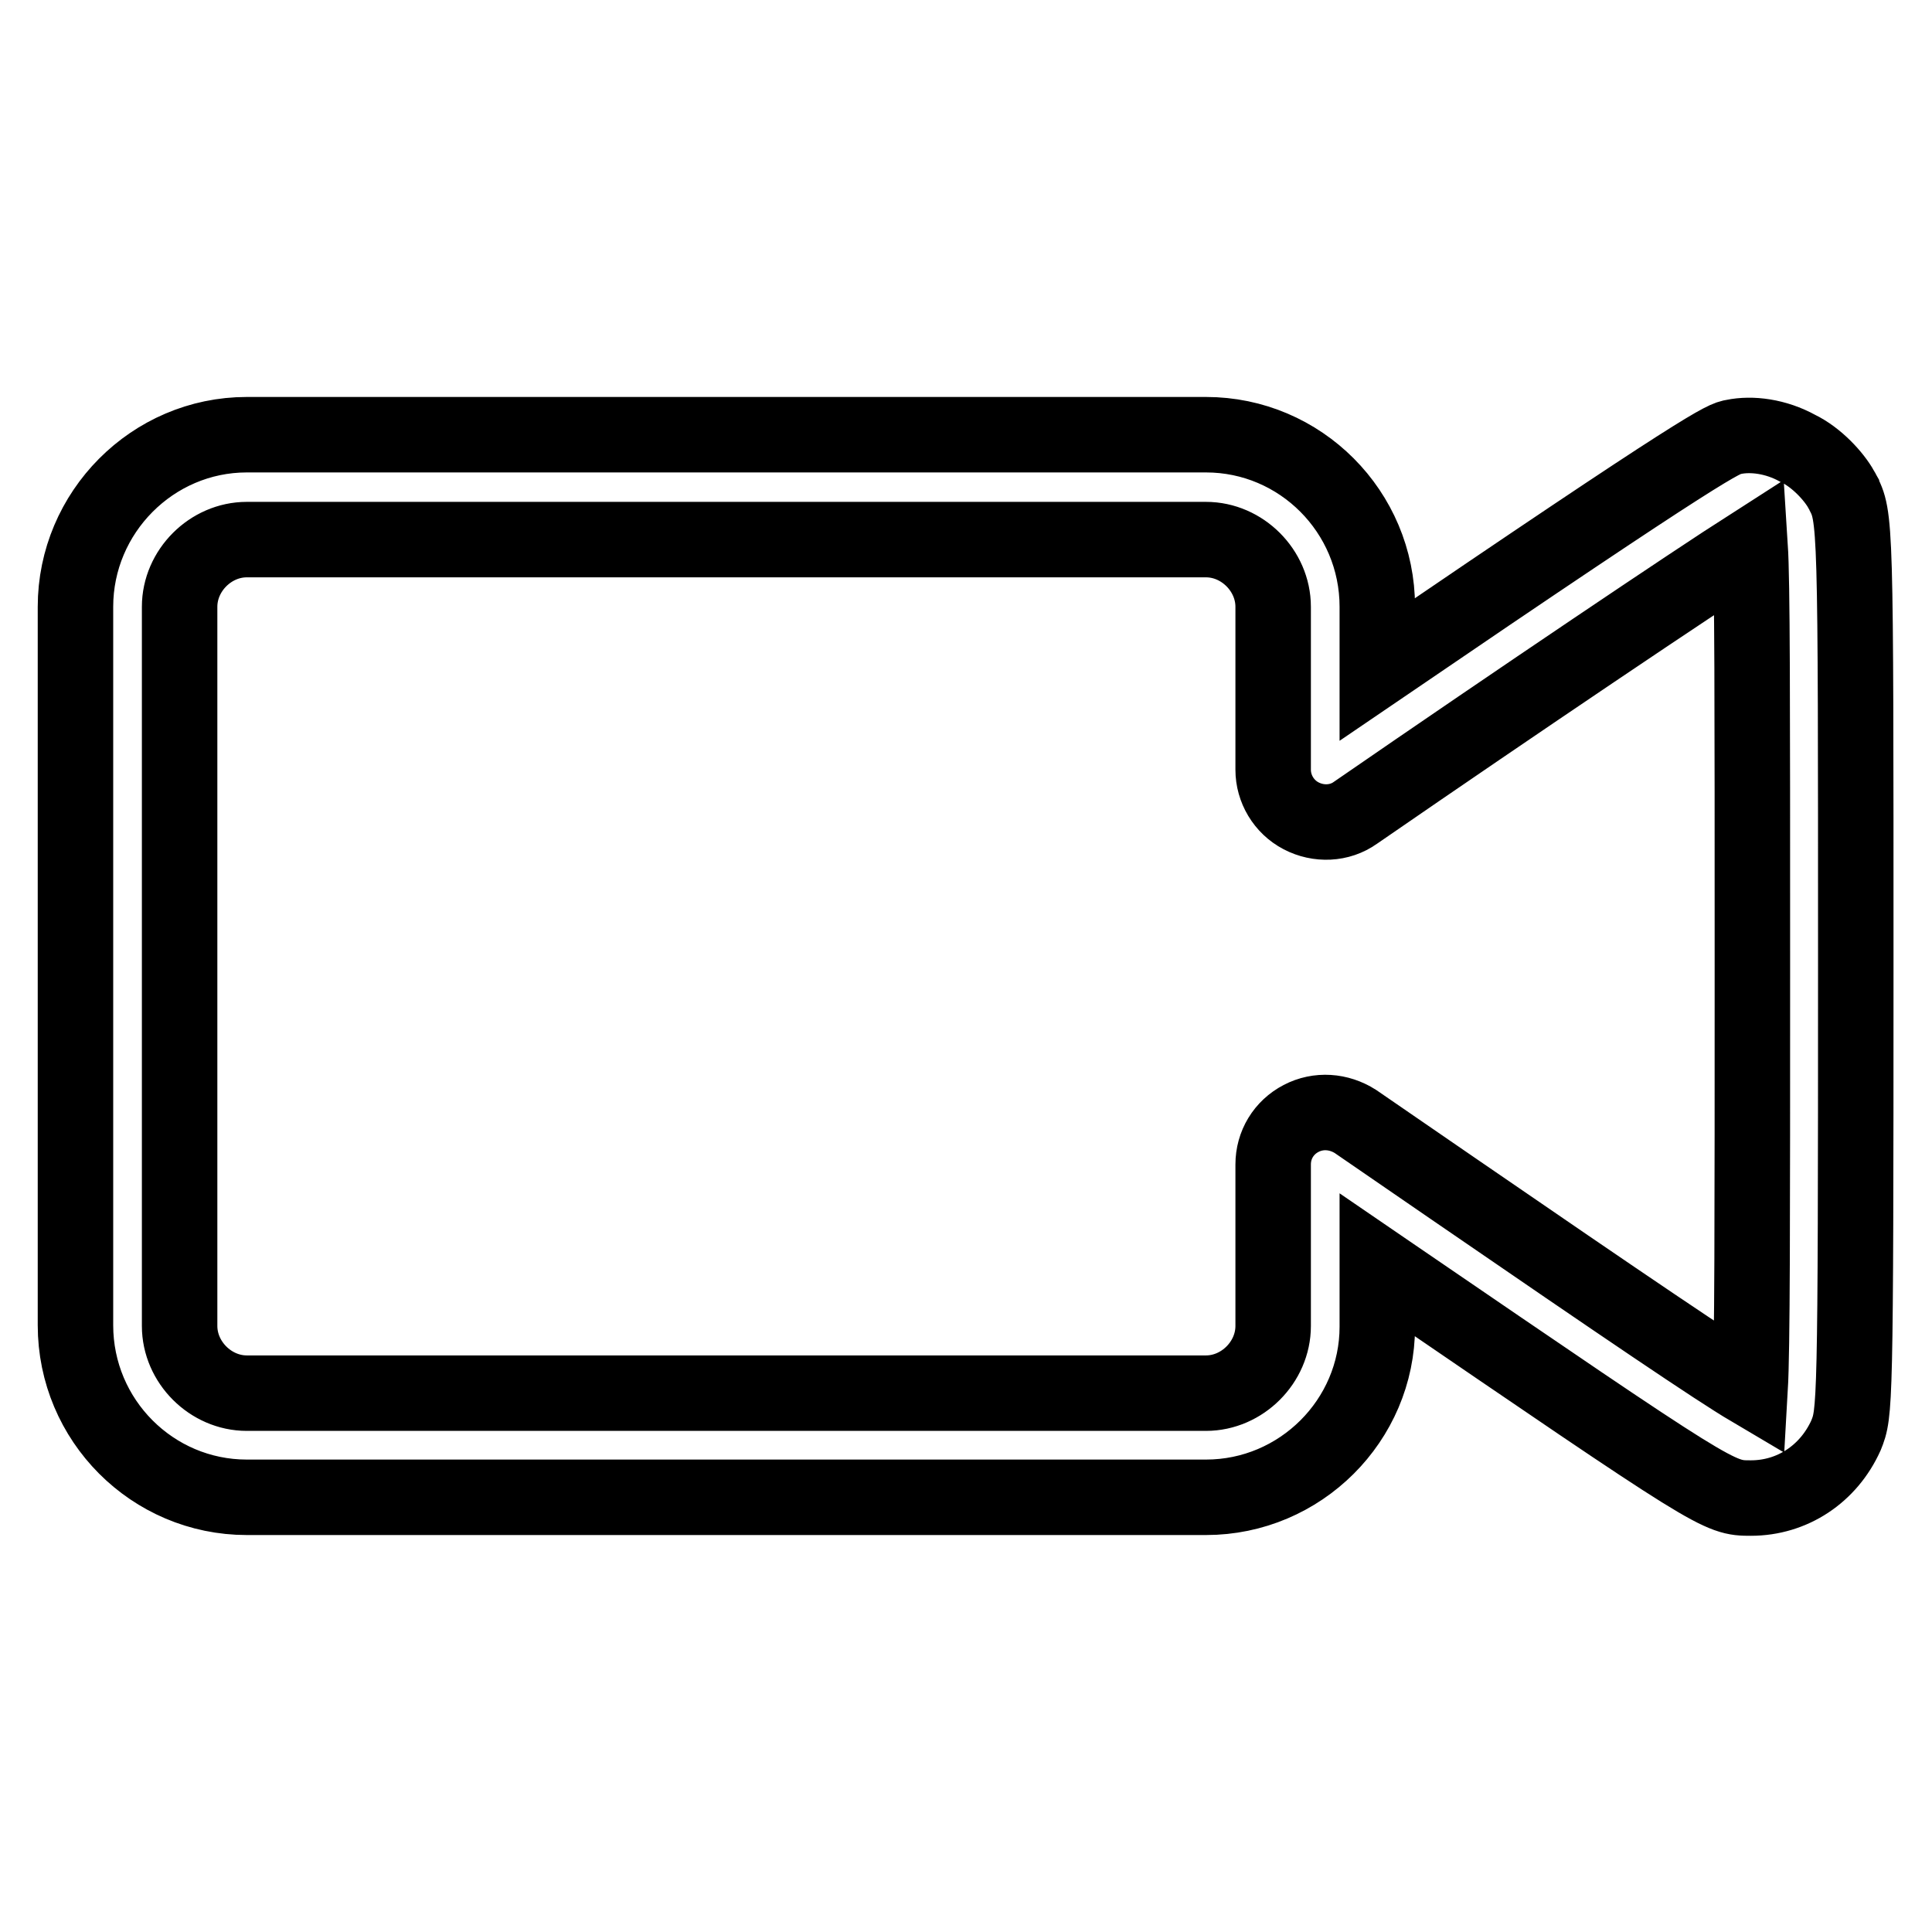
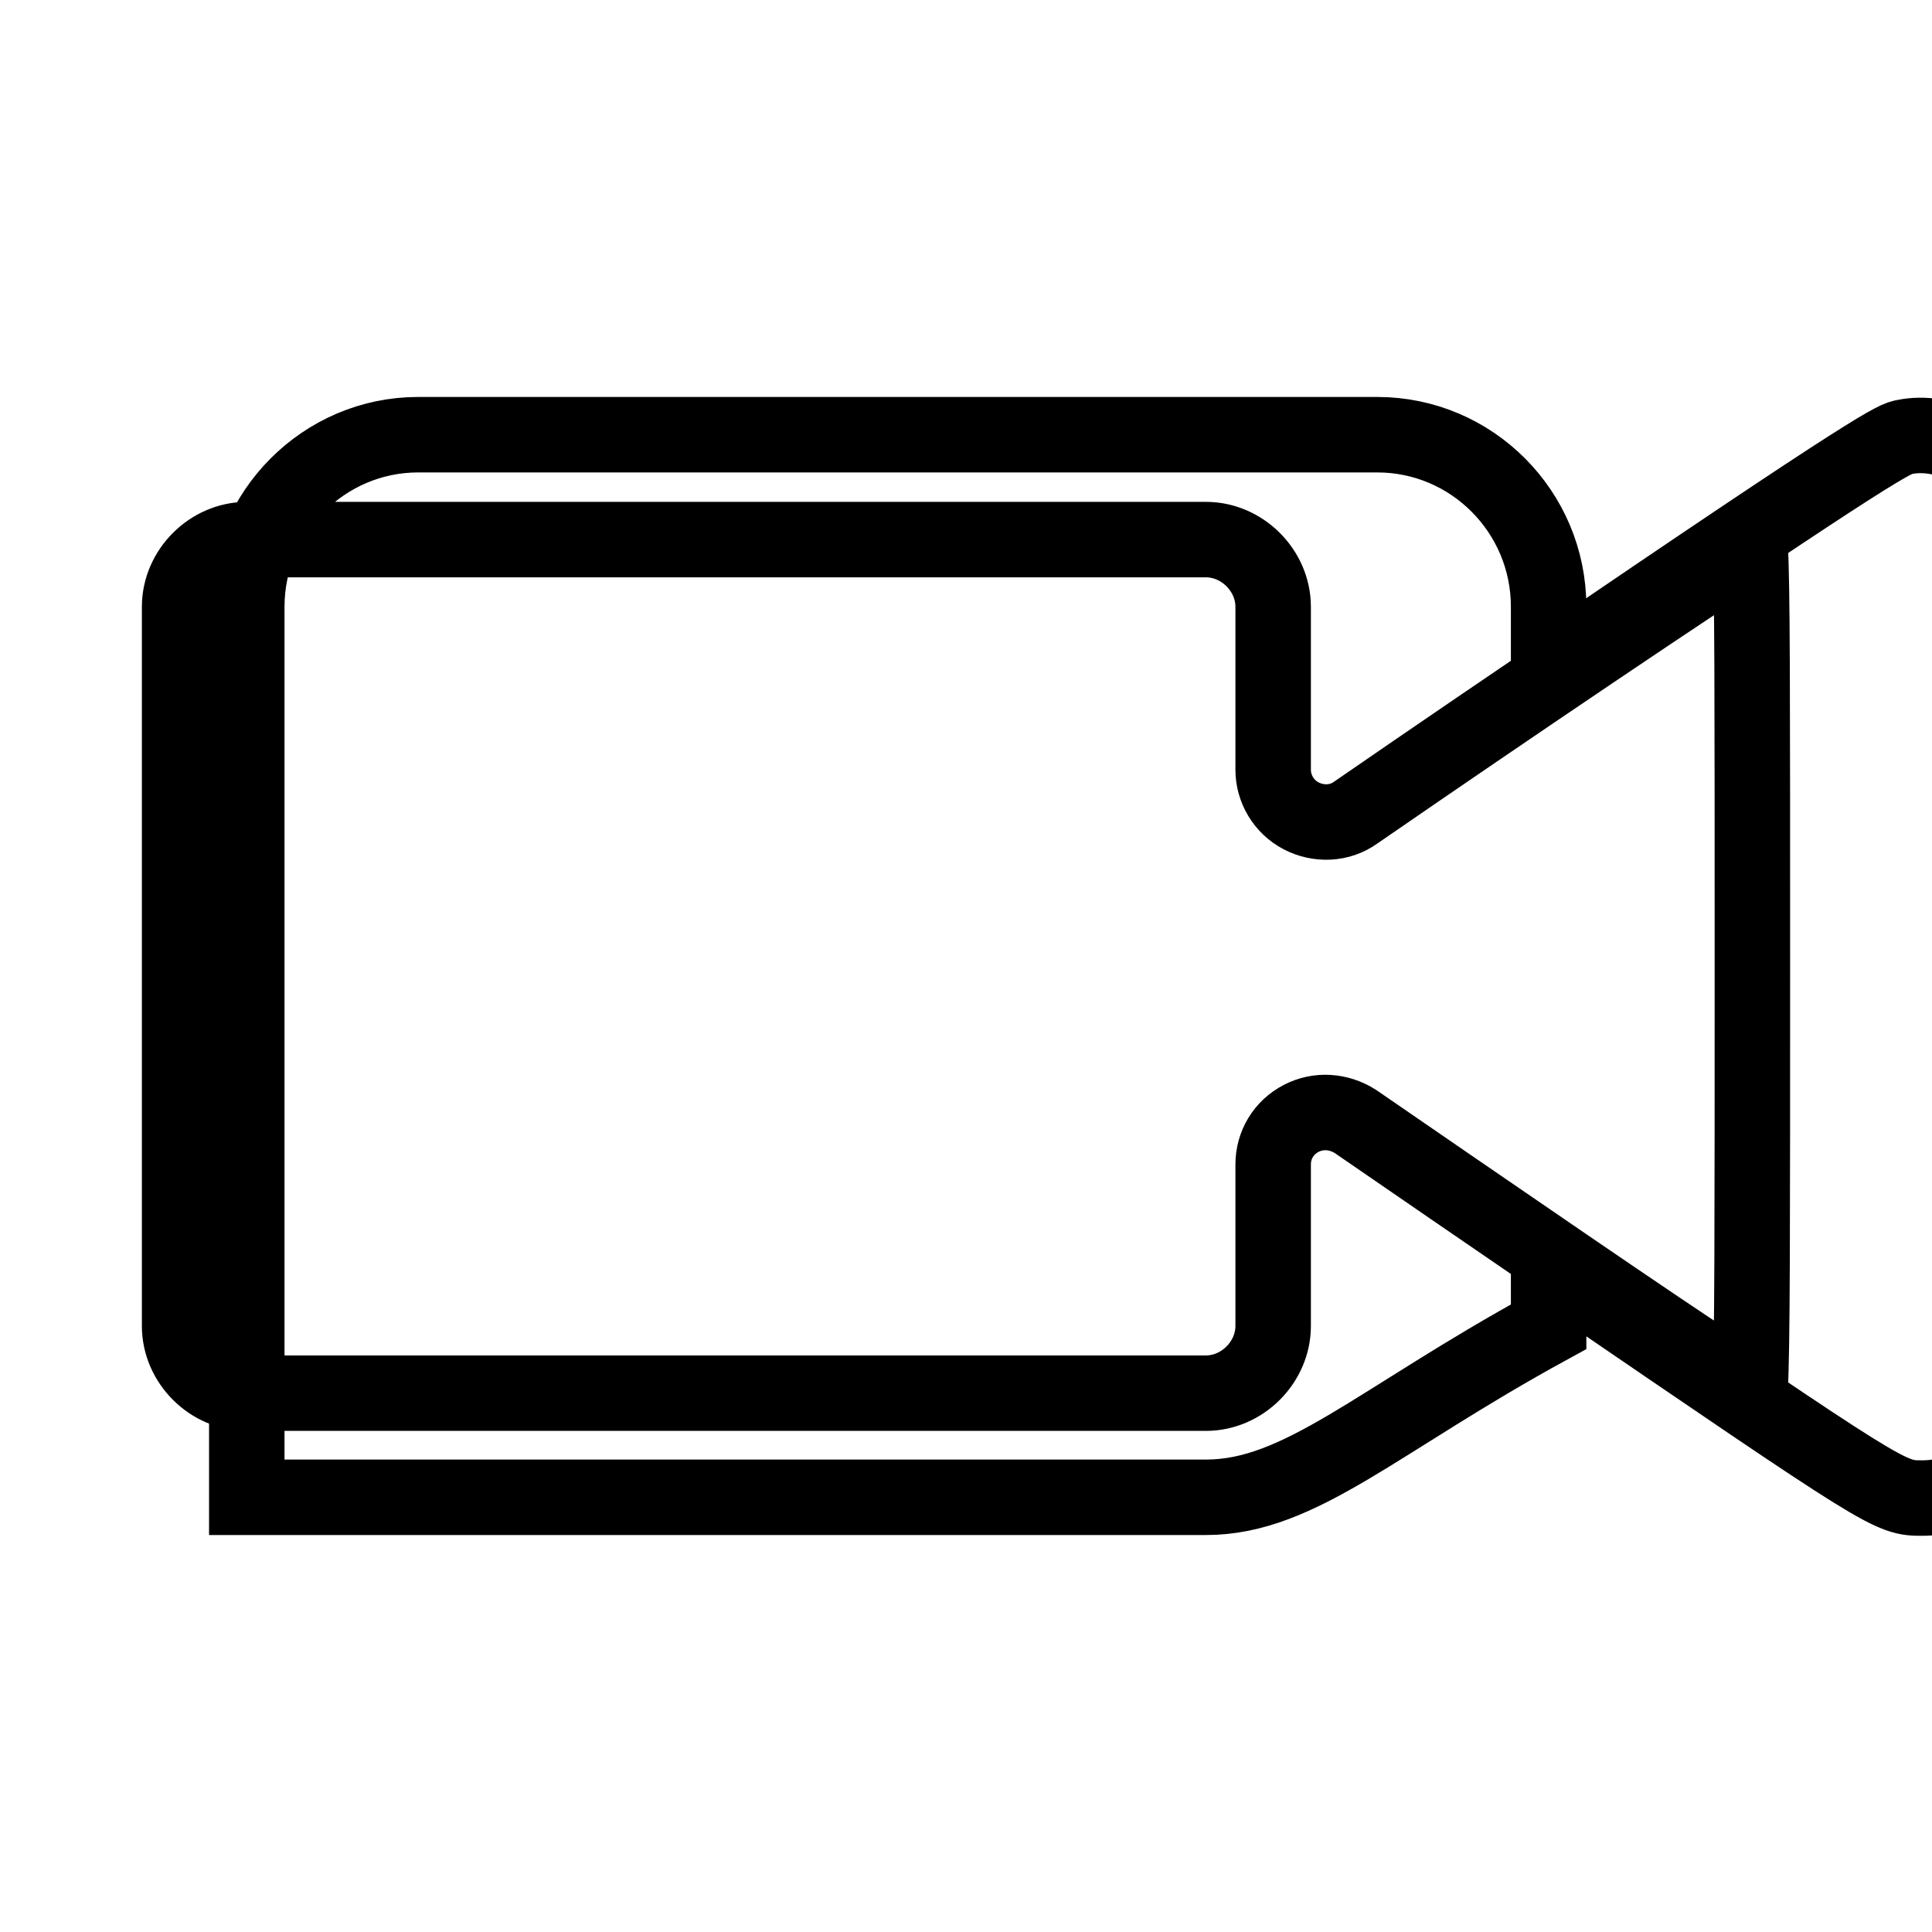
<svg xmlns="http://www.w3.org/2000/svg" version="1.1" x="0px" y="0px" viewBox="0 0 256 256" enable-background="new 0 0 256 256" xml:space="preserve">
  <g>
-     <path stroke-width="10" fill-opacity="0" stroke="#000000" d="M159.8,198.4H32.7c-12.5,0-22.7-10.2-22.7-22.8V80.4c0-12.5,10.2-22.8,22.7-22.8h127.1 c12.5,0,22.7,10.2,22.7,22.8v8.3c44.3-30.2,45.9-30.6,47.2-30.8c2.4-0.5,5.6-0.1,8.5,1.5c2.5,1.2,4.8,3.7,5.8,5.5 c0,0.1,0.1,0.1,0.1,0.2c1.8,3.4,1.8,3.4,1.8,62.8c0,59.2-0.1,59.3-1.3,62.3c-2.3,5.1-7.1,8.3-12.6,8.3c-4.3,0-4.3,0-47.6-29.6 l-1.9-1.3v8.2C182.5,188.2,172.3,198.4,159.8,198.4z M32.7,71.5c-4.8,0-8.9,4.1-8.9,8.9v95.3c0,4.8,4.1,8.9,8.9,8.9h127.1 c4.8,0,8.9-4.1,8.9-8.9v-21.4c0-2.6,1.4-4.9,3.7-6.1c2.3-1.2,5-1,7.2,0.4l12.8,8.8c23,15.8,35.1,24,39.5,26.6 c0.3-5.2,0.3-21.8,0.3-56.1c0-35.8,0-50.8-0.3-55.5c-7.5,4.8-30.4,20.2-52.3,35.3c-2.1,1.5-4.9,1.6-7.2,0.4 c-2.3-1.2-3.7-3.6-3.7-6.1V80.4c0-4.8-4.1-8.9-8.9-8.9H32.7z" />
+     <path stroke-width="10" fill-opacity="0" stroke="#000000" d="M159.8,198.4H32.7V80.4c0-12.5,10.2-22.8,22.7-22.8h127.1 c12.5,0,22.7,10.2,22.7,22.8v8.3c44.3-30.2,45.9-30.6,47.2-30.8c2.4-0.5,5.6-0.1,8.5,1.5c2.5,1.2,4.8,3.7,5.8,5.5 c0,0.1,0.1,0.1,0.1,0.2c1.8,3.4,1.8,3.4,1.8,62.8c0,59.2-0.1,59.3-1.3,62.3c-2.3,5.1-7.1,8.3-12.6,8.3c-4.3,0-4.3,0-47.6-29.6 l-1.9-1.3v8.2C182.5,188.2,172.3,198.4,159.8,198.4z M32.7,71.5c-4.8,0-8.9,4.1-8.9,8.9v95.3c0,4.8,4.1,8.9,8.9,8.9h127.1 c4.8,0,8.9-4.1,8.9-8.9v-21.4c0-2.6,1.4-4.9,3.7-6.1c2.3-1.2,5-1,7.2,0.4l12.8,8.8c23,15.8,35.1,24,39.5,26.6 c0.3-5.2,0.3-21.8,0.3-56.1c0-35.8,0-50.8-0.3-55.5c-7.5,4.8-30.4,20.2-52.3,35.3c-2.1,1.5-4.9,1.6-7.2,0.4 c-2.3-1.2-3.7-3.6-3.7-6.1V80.4c0-4.8-4.1-8.9-8.9-8.9H32.7z" />
  </g>
</svg>